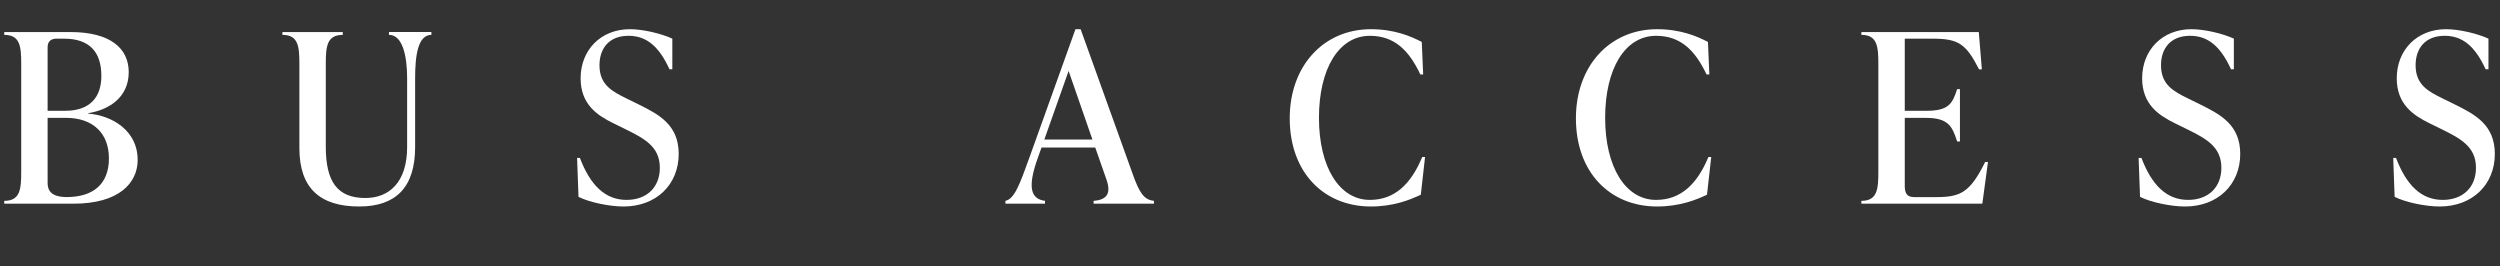
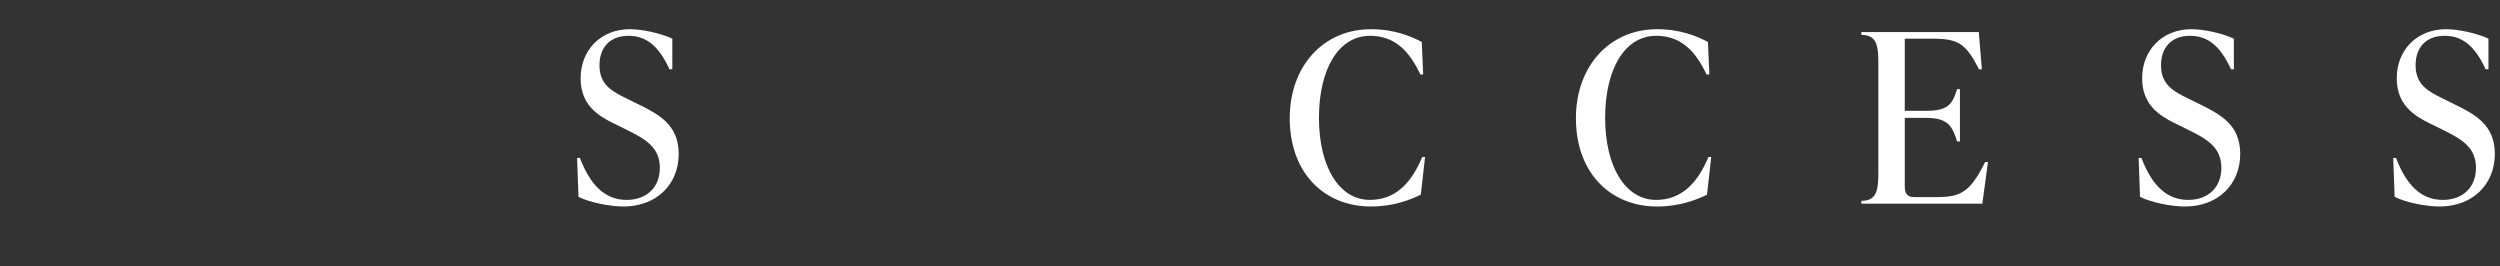
<svg xmlns="http://www.w3.org/2000/svg" id="_レイヤー_2" width="185.587" height="19.757" viewBox="0 0 185.587 19.757">
  <rect x="0" y="0" width="185.587" height="19.757" fill="#333333" stroke="none" />
  <defs>
    <style>.cls-1{fill:#fff;}</style>
  </defs>
  <g id="_レイヤー_2-2">
-     <path class="cls-1" d="M6.546,8.434c1.82.14,3.675,1.295,3.675,3.431,0,1.715-1.383,3.255-4.761,3.255H.315v-.21c1.19,0,1.26-.875,1.26-2.17v-7.981c0-1.295-.07-2.17-1.26-2.17v-.21h4.9c3.028,0,4.341,1.243,4.341,2.976,0,1.925-1.541,2.817-3.01,3.045v.035ZM4.201,2.869c-.42,0-.666.21-.666.63v4.726h1.295c1.943,0,2.695-1.103,2.695-2.59,0-1.785-.893-2.765-2.766-2.765h-.56ZM8.086,11.759c0-1.855-1.173-3.01-3.186-3.01h-1.365v4.76c0,.368,0,1.12,1.418,1.12,1.942,0,3.133-.945,3.133-2.871Z" />
-     <path class="cls-1" d="M22.225,10.99v-6.231c0-1.295-.07-2.17-1.26-2.17v-.21h4.48v.21c-1.19,0-1.26.875-1.26,2.17v6.125c0,2.608.858,3.815,2.94,3.815,1.75,0,3.098-1.155,3.098-3.78v-5.11c0-1.646-.333-3.221-1.348-3.221v-.21h3.15v.21c-1.015,0-1.208,1.575-1.208,3.221v5.11c0,3.01-1.453,4.41-4.148,4.41-2.888,0-4.445-1.33-4.445-4.34Z" />
    <path class="cls-1" d="M42.945,14.612l-.105-2.888h.21c.77,2.03,1.873,3.115,3.465,3.115,1.488,0,2.468-.927,2.468-2.38,0-1.54-1.085-2.152-2.555-2.87l-.893-.438c-1.173-.578-2.433-1.383-2.433-3.343,0-2.101,1.505-3.641,3.658-3.641.962,0,2.31.315,3.15.7v2.275h-.21c-.788-1.715-1.715-2.485-3.045-2.485-1.418,0-2.153.91-2.153,2.188,0,1.453.945,1.943,2.013,2.468l.893.438c1.522.753,2.975,1.522,2.975,3.676,0,2.258-1.645,3.902-4.095,3.902-1.015,0-2.521-.297-3.343-.717Z" />
-     <path class="cls-1" d="M84.071,12.879c.507,1.436.857,1.96,1.593,2.03v.21h-4.48v-.21c.98-.07,1.312-.542.962-1.558l-.84-2.397h-3.991l-.28.787c-.735,2.065-.578,3.028.542,3.168v.21h-2.94v-.21c.665-.14,1.05-1.172,1.803-3.272l3.396-9.469h.385l3.851,10.711ZM77.525,10.359h3.571l-1.768-5.093-1.803,5.093Z" />
    <path class="cls-1" d="M95.743,8.784c0-3.92,2.538-6.616,6.021-6.616,1.75,0,2.975.525,3.78.945l.105,2.415h-.21c-.84-1.785-1.925-2.87-3.745-2.87-2.311,0-3.781,2.45-3.781,6.091s1.505,6.09,3.781,6.09c1.82,0,3.045-1.155,3.885-3.185h.21l-.315,2.8c-.805.385-2.03.875-3.71.875-3.483,0-6.021-2.52-6.021-6.545Z" />
    <path class="cls-1" d="M116.988,8.784c0-3.92,2.538-6.616,6.021-6.616,1.75,0,2.975.525,3.78.945l.105,2.415h-.21c-.84-1.785-1.925-2.87-3.745-2.87-2.311,0-3.781,2.45-3.781,6.091s1.505,6.09,3.781,6.09c1.82,0,3.045-1.155,3.885-3.185h.21l-.315,2.8c-.805.385-2.03.875-3.71.875-3.483,0-6.021-2.52-6.021-6.545Z" />
    <path class="cls-1" d="M147.578,12.022l-.42,3.098h-8.979v-.21c1.19,0,1.26-.875,1.26-2.17v-7.981c0-1.295-.07-2.17-1.26-2.17v-.21h8.716l.228,2.766h-.21c-.962-1.873-1.505-2.275-3.43-2.275h-2.083v5.355h1.593c1.628,0,1.943-.49,2.293-1.61h.21v3.886h-.21c-.35-1.12-.665-1.75-2.293-1.75h-1.593v5.058c0,.525.158.823.7.823h1.628c1.82,0,2.52-.35,3.64-2.608h.21Z" />
    <path class="cls-1" d="M158.865,14.612l-.105-2.888h.21c.77,2.03,1.873,3.115,3.465,3.115,1.488,0,2.468-.927,2.468-2.38,0-1.54-1.085-2.152-2.555-2.87l-.893-.438c-1.173-.578-2.433-1.383-2.433-3.343,0-2.101,1.505-3.641,3.658-3.641.962,0,2.31.315,3.15.7v2.275h-.21c-.788-1.715-1.715-2.485-3.045-2.485-1.418,0-2.153.91-2.153,2.188,0,1.453.945,1.943,2.013,2.468l.893.438c1.522.753,2.975,1.522,2.975,3.676,0,2.258-1.645,3.902-4.095,3.902-1.015,0-2.521-.297-3.343-.717Z" />
    <path class="cls-1" d="M177.765,14.612l-.105-2.888h.21c.77,2.03,1.873,3.115,3.465,3.115,1.488,0,2.468-.927,2.468-2.38,0-1.54-1.085-2.152-2.555-2.87l-.893-.438c-1.173-.578-2.433-1.383-2.433-3.343,0-2.101,1.505-3.641,3.658-3.641.962,0,2.31.315,3.15.7v2.275h-.21c-.788-1.715-1.715-2.485-3.045-2.485-1.418,0-2.153.91-2.153,2.188,0,1.453.945,1.943,2.013,2.468l.893.438c1.522.753,2.975,1.522,2.975,3.676,0,2.258-1.645,3.902-4.095,3.902-1.015,0-2.52-.297-3.343-.717Z" />
  </g>
</svg>